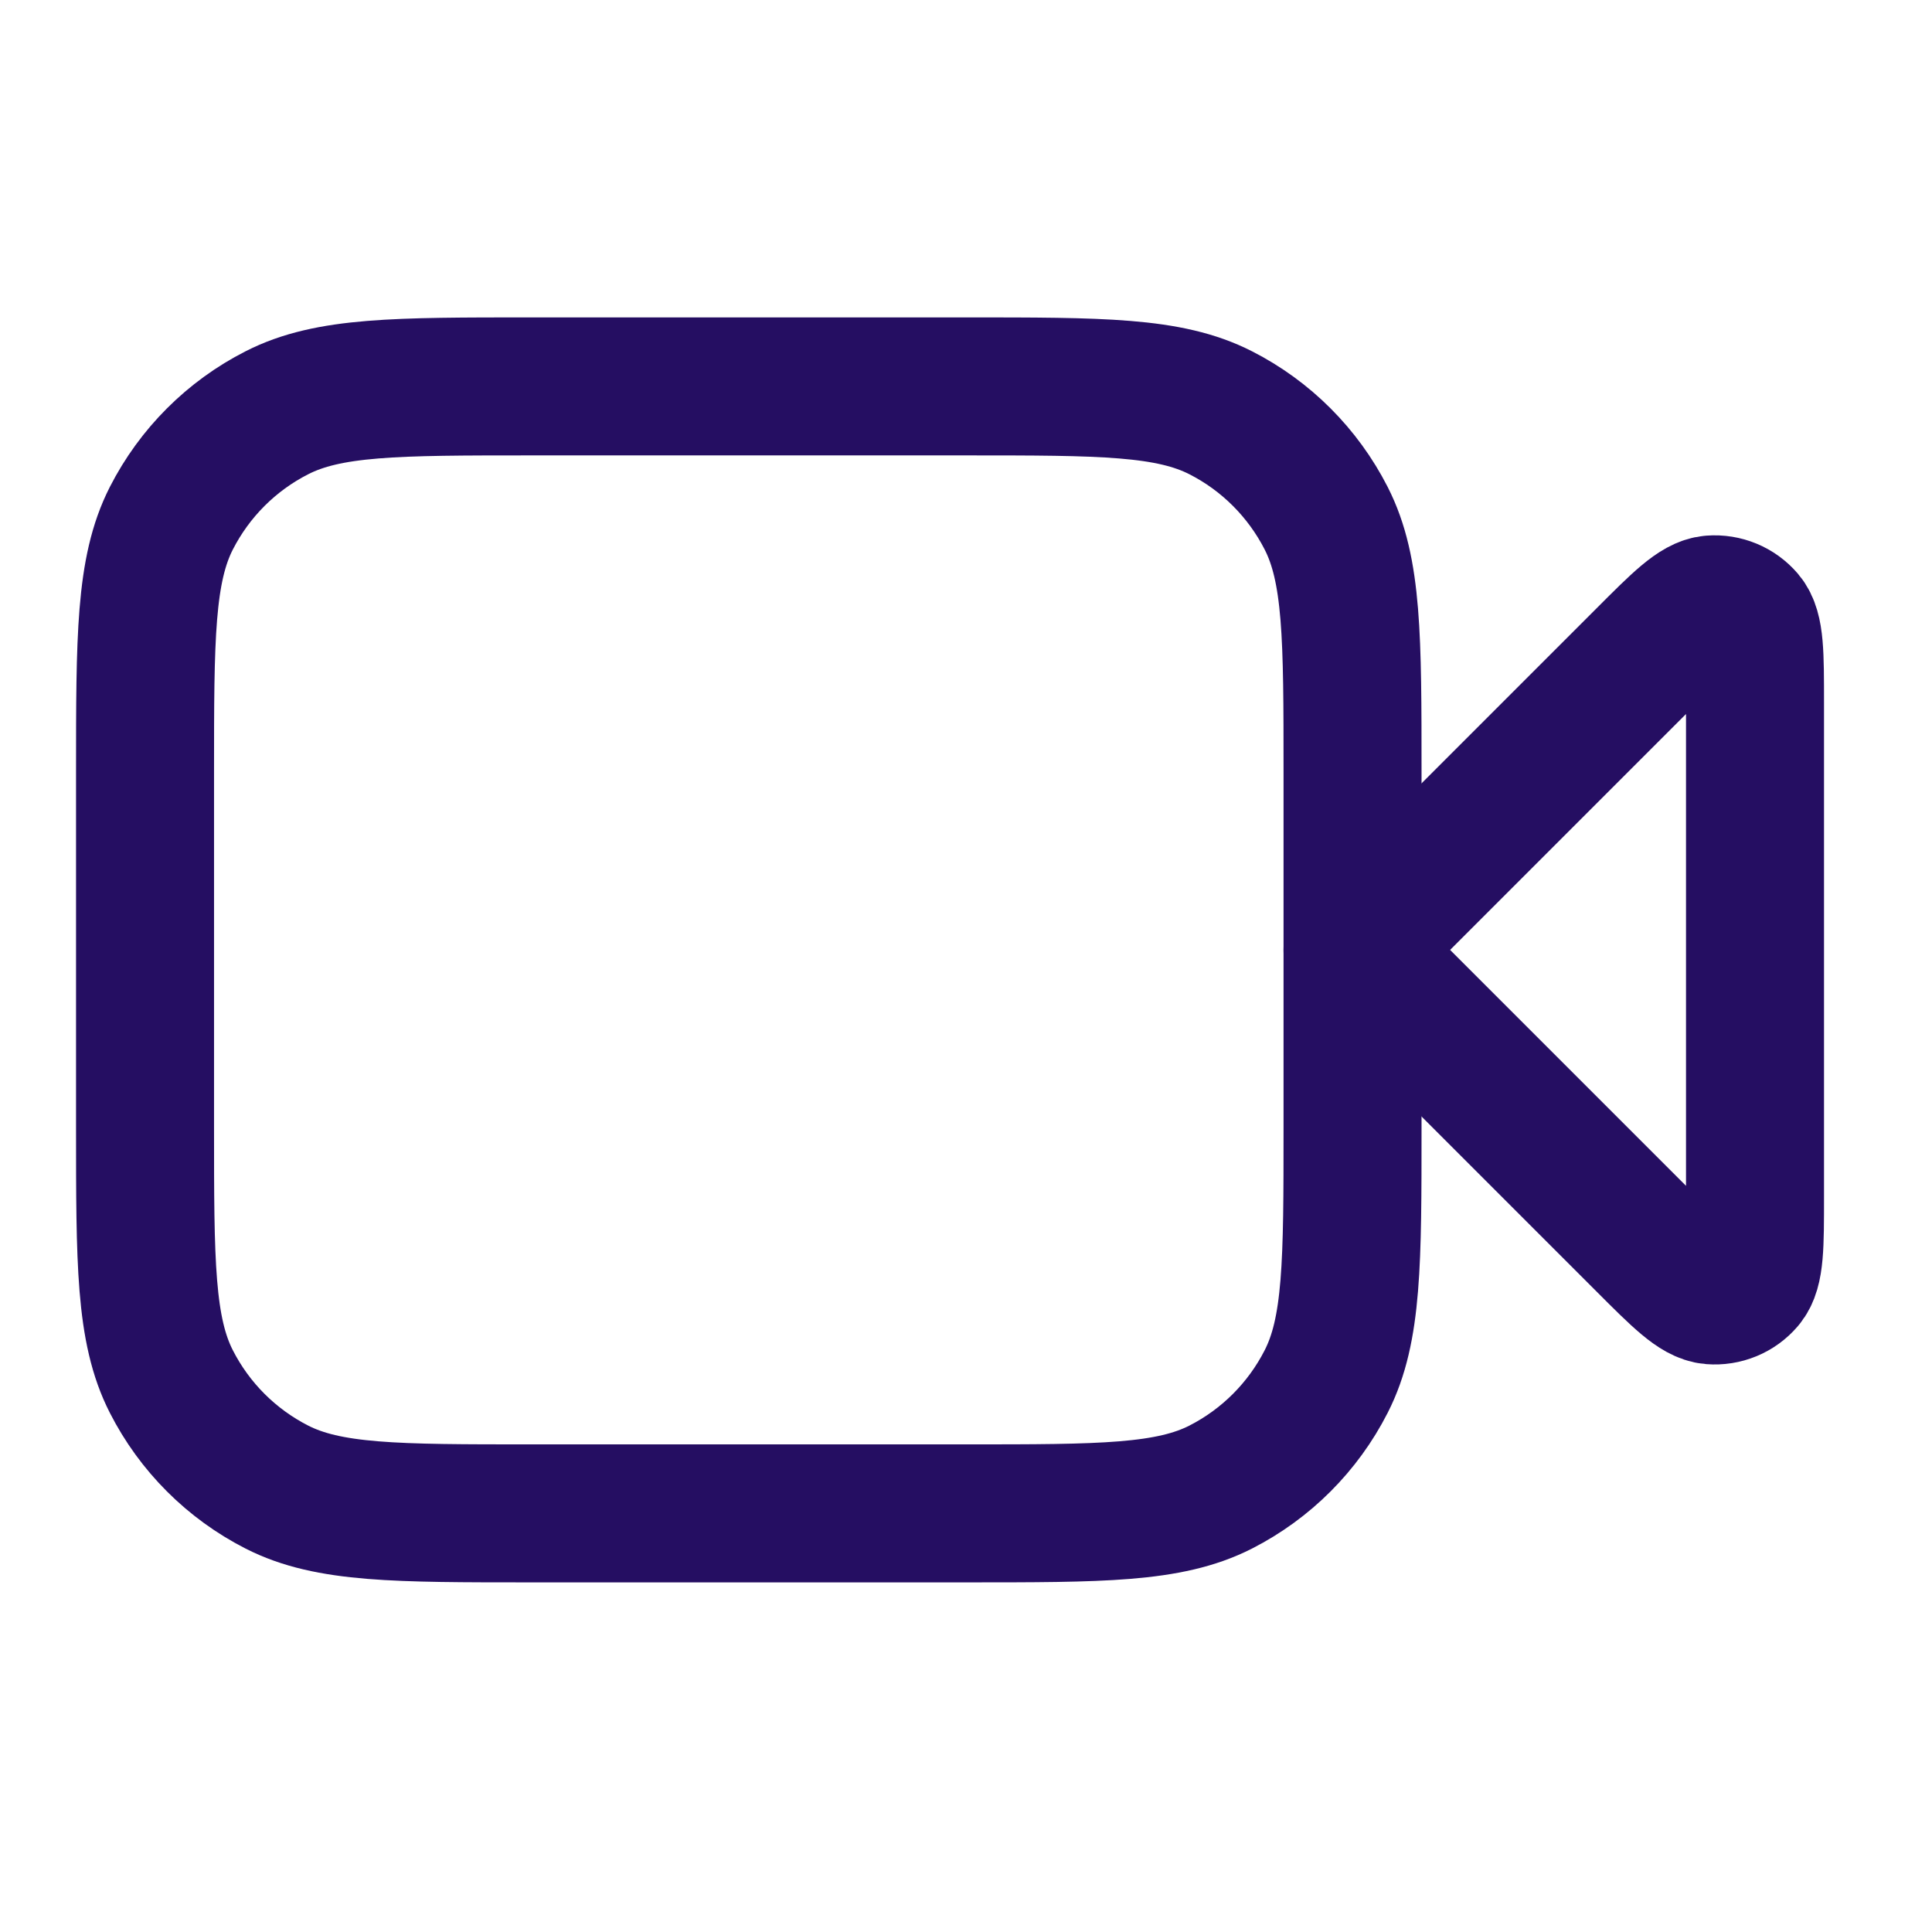
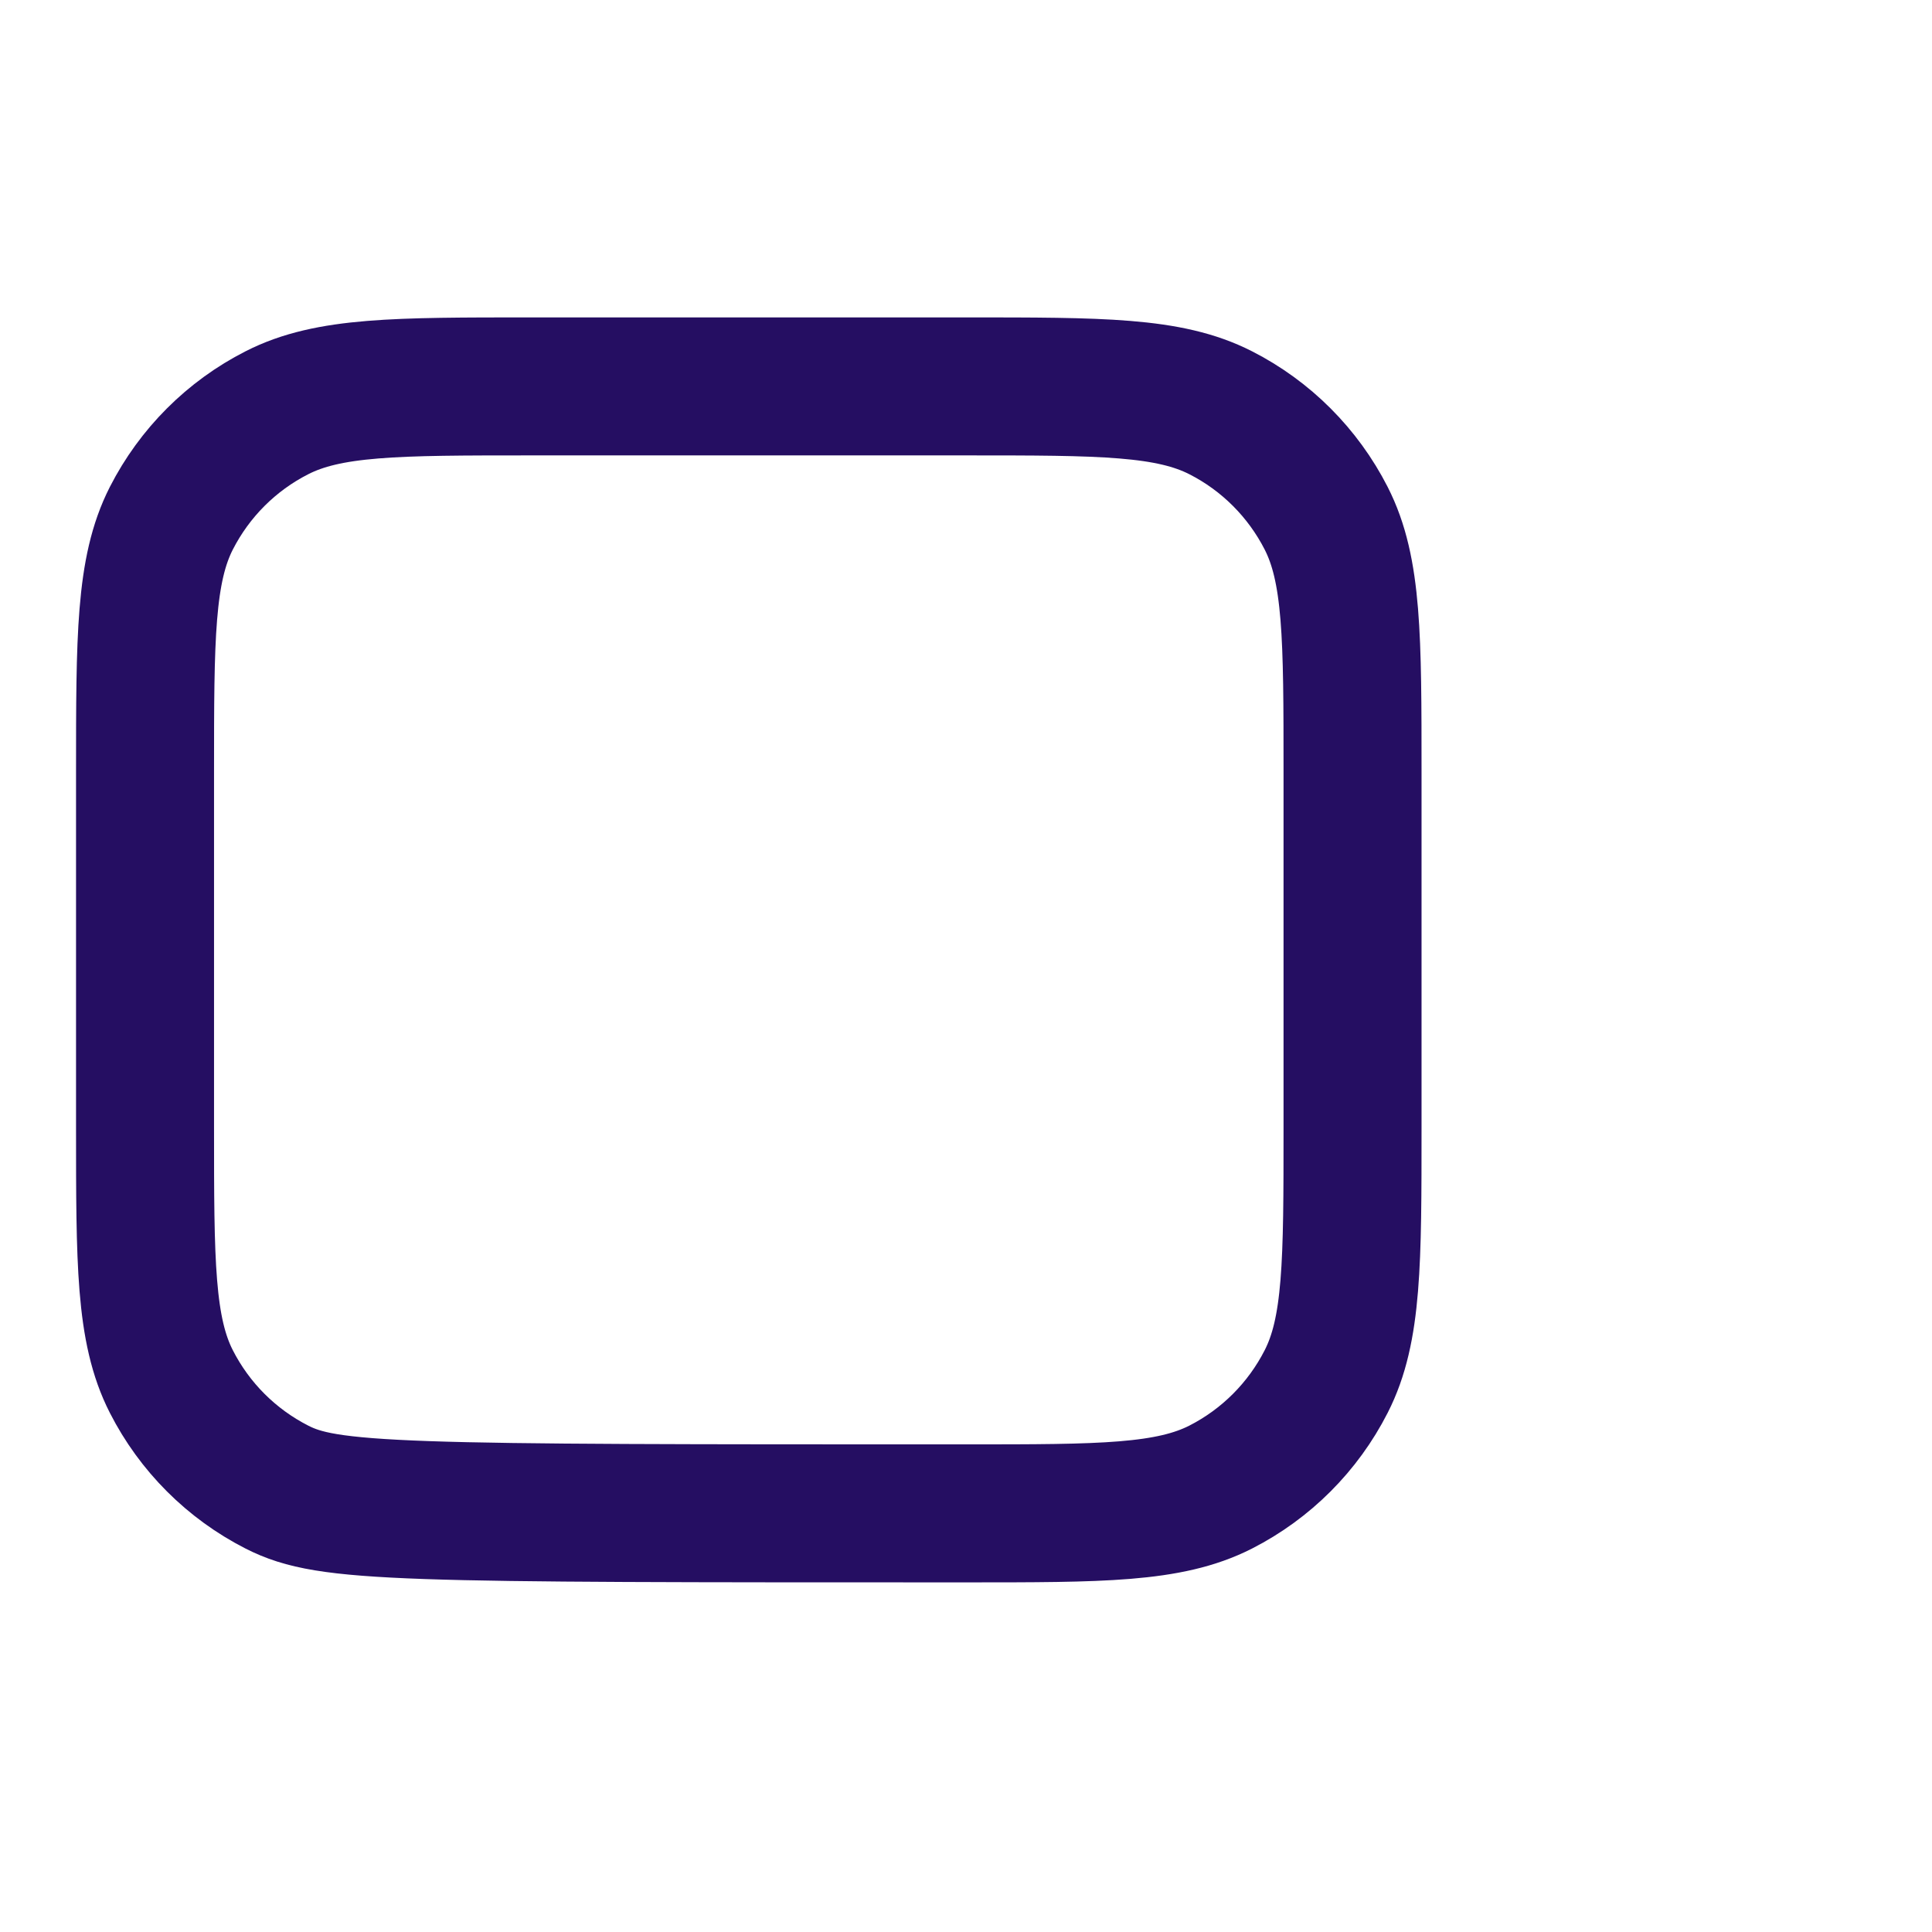
<svg xmlns="http://www.w3.org/2000/svg" width="28" height="28" viewBox="0 0 28 28" fill="none">
-   <path d="M25.435 10.187C25.435 9.48 25.435 9.127 25.295 8.963C25.174 8.821 24.992 8.746 24.806 8.76C24.591 8.777 24.341 9.027 23.842 9.527L19.602 13.767L23.842 18.007C24.341 18.507 24.591 18.756 24.806 18.773C24.992 18.788 25.174 18.713 25.295 18.571C25.435 18.407 25.435 18.054 25.435 17.347V10.187Z" stroke="#250E62" stroke-width="2" stroke-linecap="round" stroke-linejoin="round" />
-   <path d="M2.102 11.2C2.102 9.24 2.102 8.26 2.483 7.511C2.819 6.853 3.354 6.317 4.013 5.982C4.761 5.6 5.741 5.6 7.702 5.6H14.002C15.962 5.6 16.942 5.6 17.691 5.982C18.349 6.317 18.884 6.853 19.22 7.511C19.602 8.26 19.602 9.24 19.602 11.2V16.333C19.602 18.294 19.602 19.274 19.22 20.022C18.884 20.681 18.349 21.216 17.691 21.552C16.942 21.933 15.962 21.933 14.002 21.933H7.702C5.741 21.933 4.761 21.933 4.013 21.552C3.354 21.216 2.819 20.681 2.483 20.022C2.102 19.274 2.102 18.294 2.102 16.333V11.2Z" stroke="#250E62" stroke-width="2" stroke-linecap="round" stroke-linejoin="round" />
+   <path d="M2.102 11.2C2.102 9.24 2.102 8.26 2.483 7.511C2.819 6.853 3.354 6.317 4.013 5.982C4.761 5.6 5.741 5.6 7.702 5.6H14.002C15.962 5.6 16.942 5.6 17.691 5.982C18.349 6.317 18.884 6.853 19.22 7.511C19.602 8.26 19.602 9.24 19.602 11.2V16.333C19.602 18.294 19.602 19.274 19.22 20.022C18.884 20.681 18.349 21.216 17.691 21.552C16.942 21.933 15.962 21.933 14.002 21.933C5.741 21.933 4.761 21.933 4.013 21.552C3.354 21.216 2.819 20.681 2.483 20.022C2.102 19.274 2.102 18.294 2.102 16.333V11.2Z" stroke="#250E62" stroke-width="2" stroke-linecap="round" stroke-linejoin="round" />
</svg>